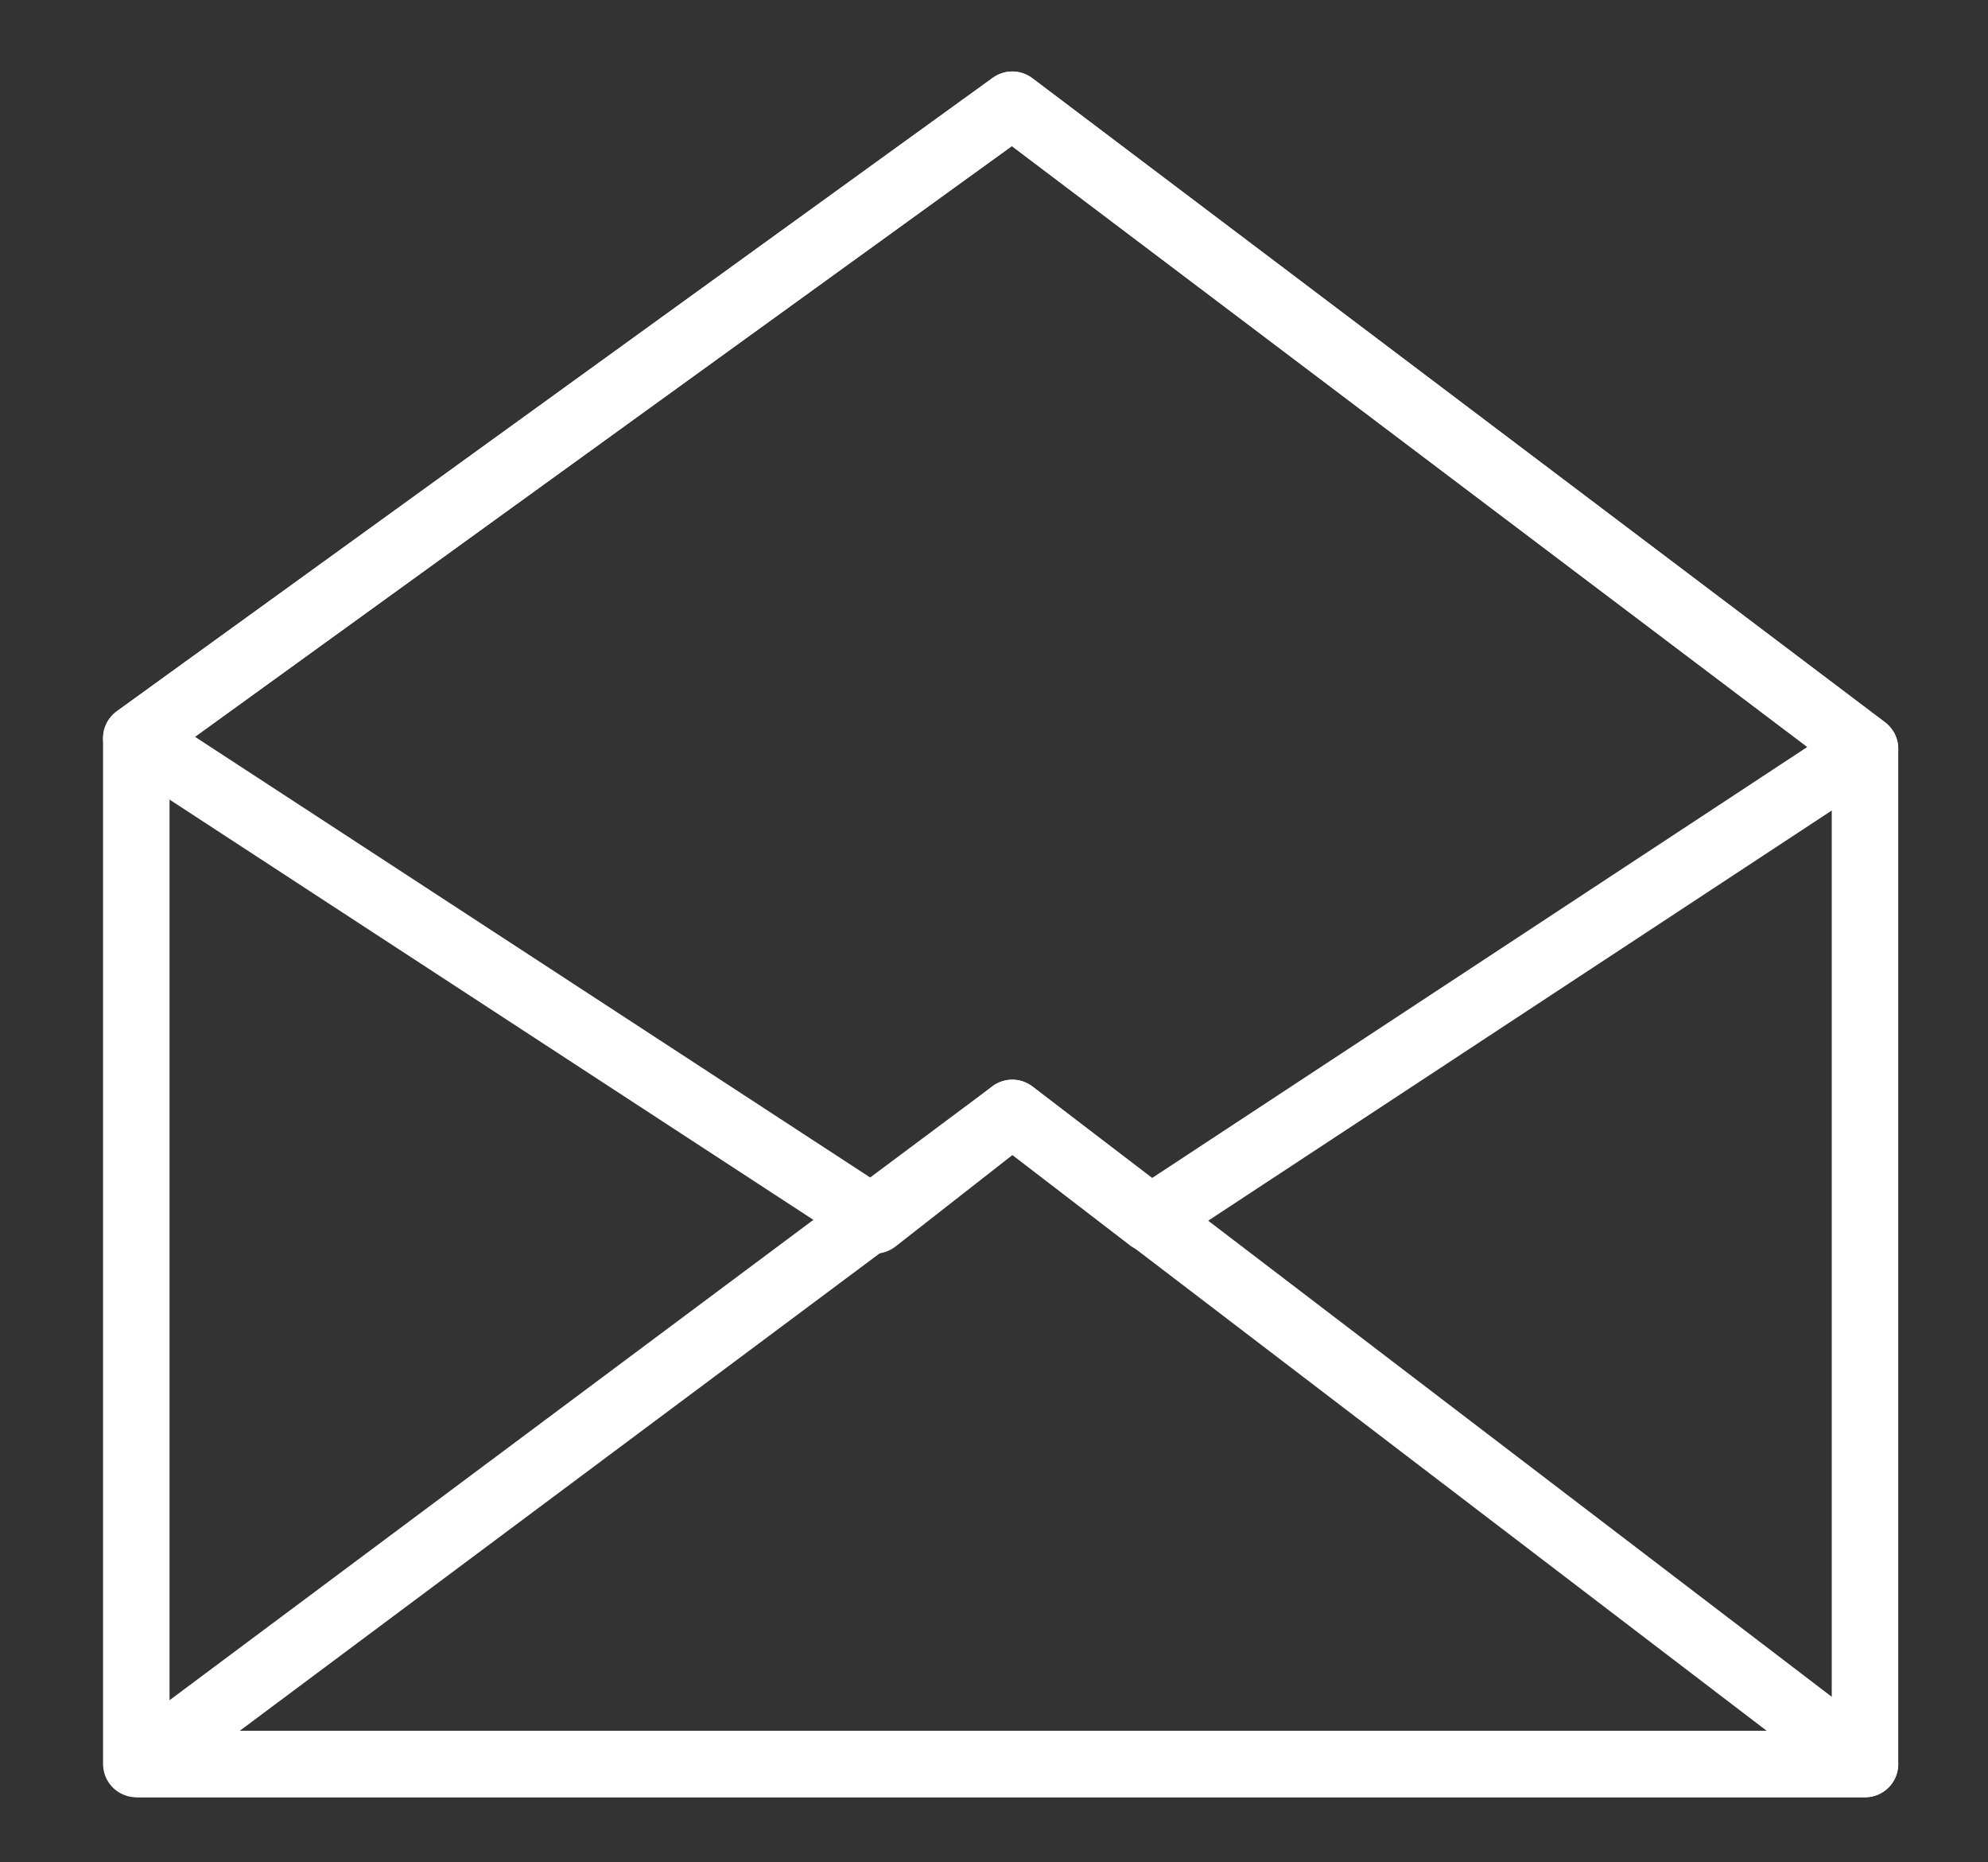
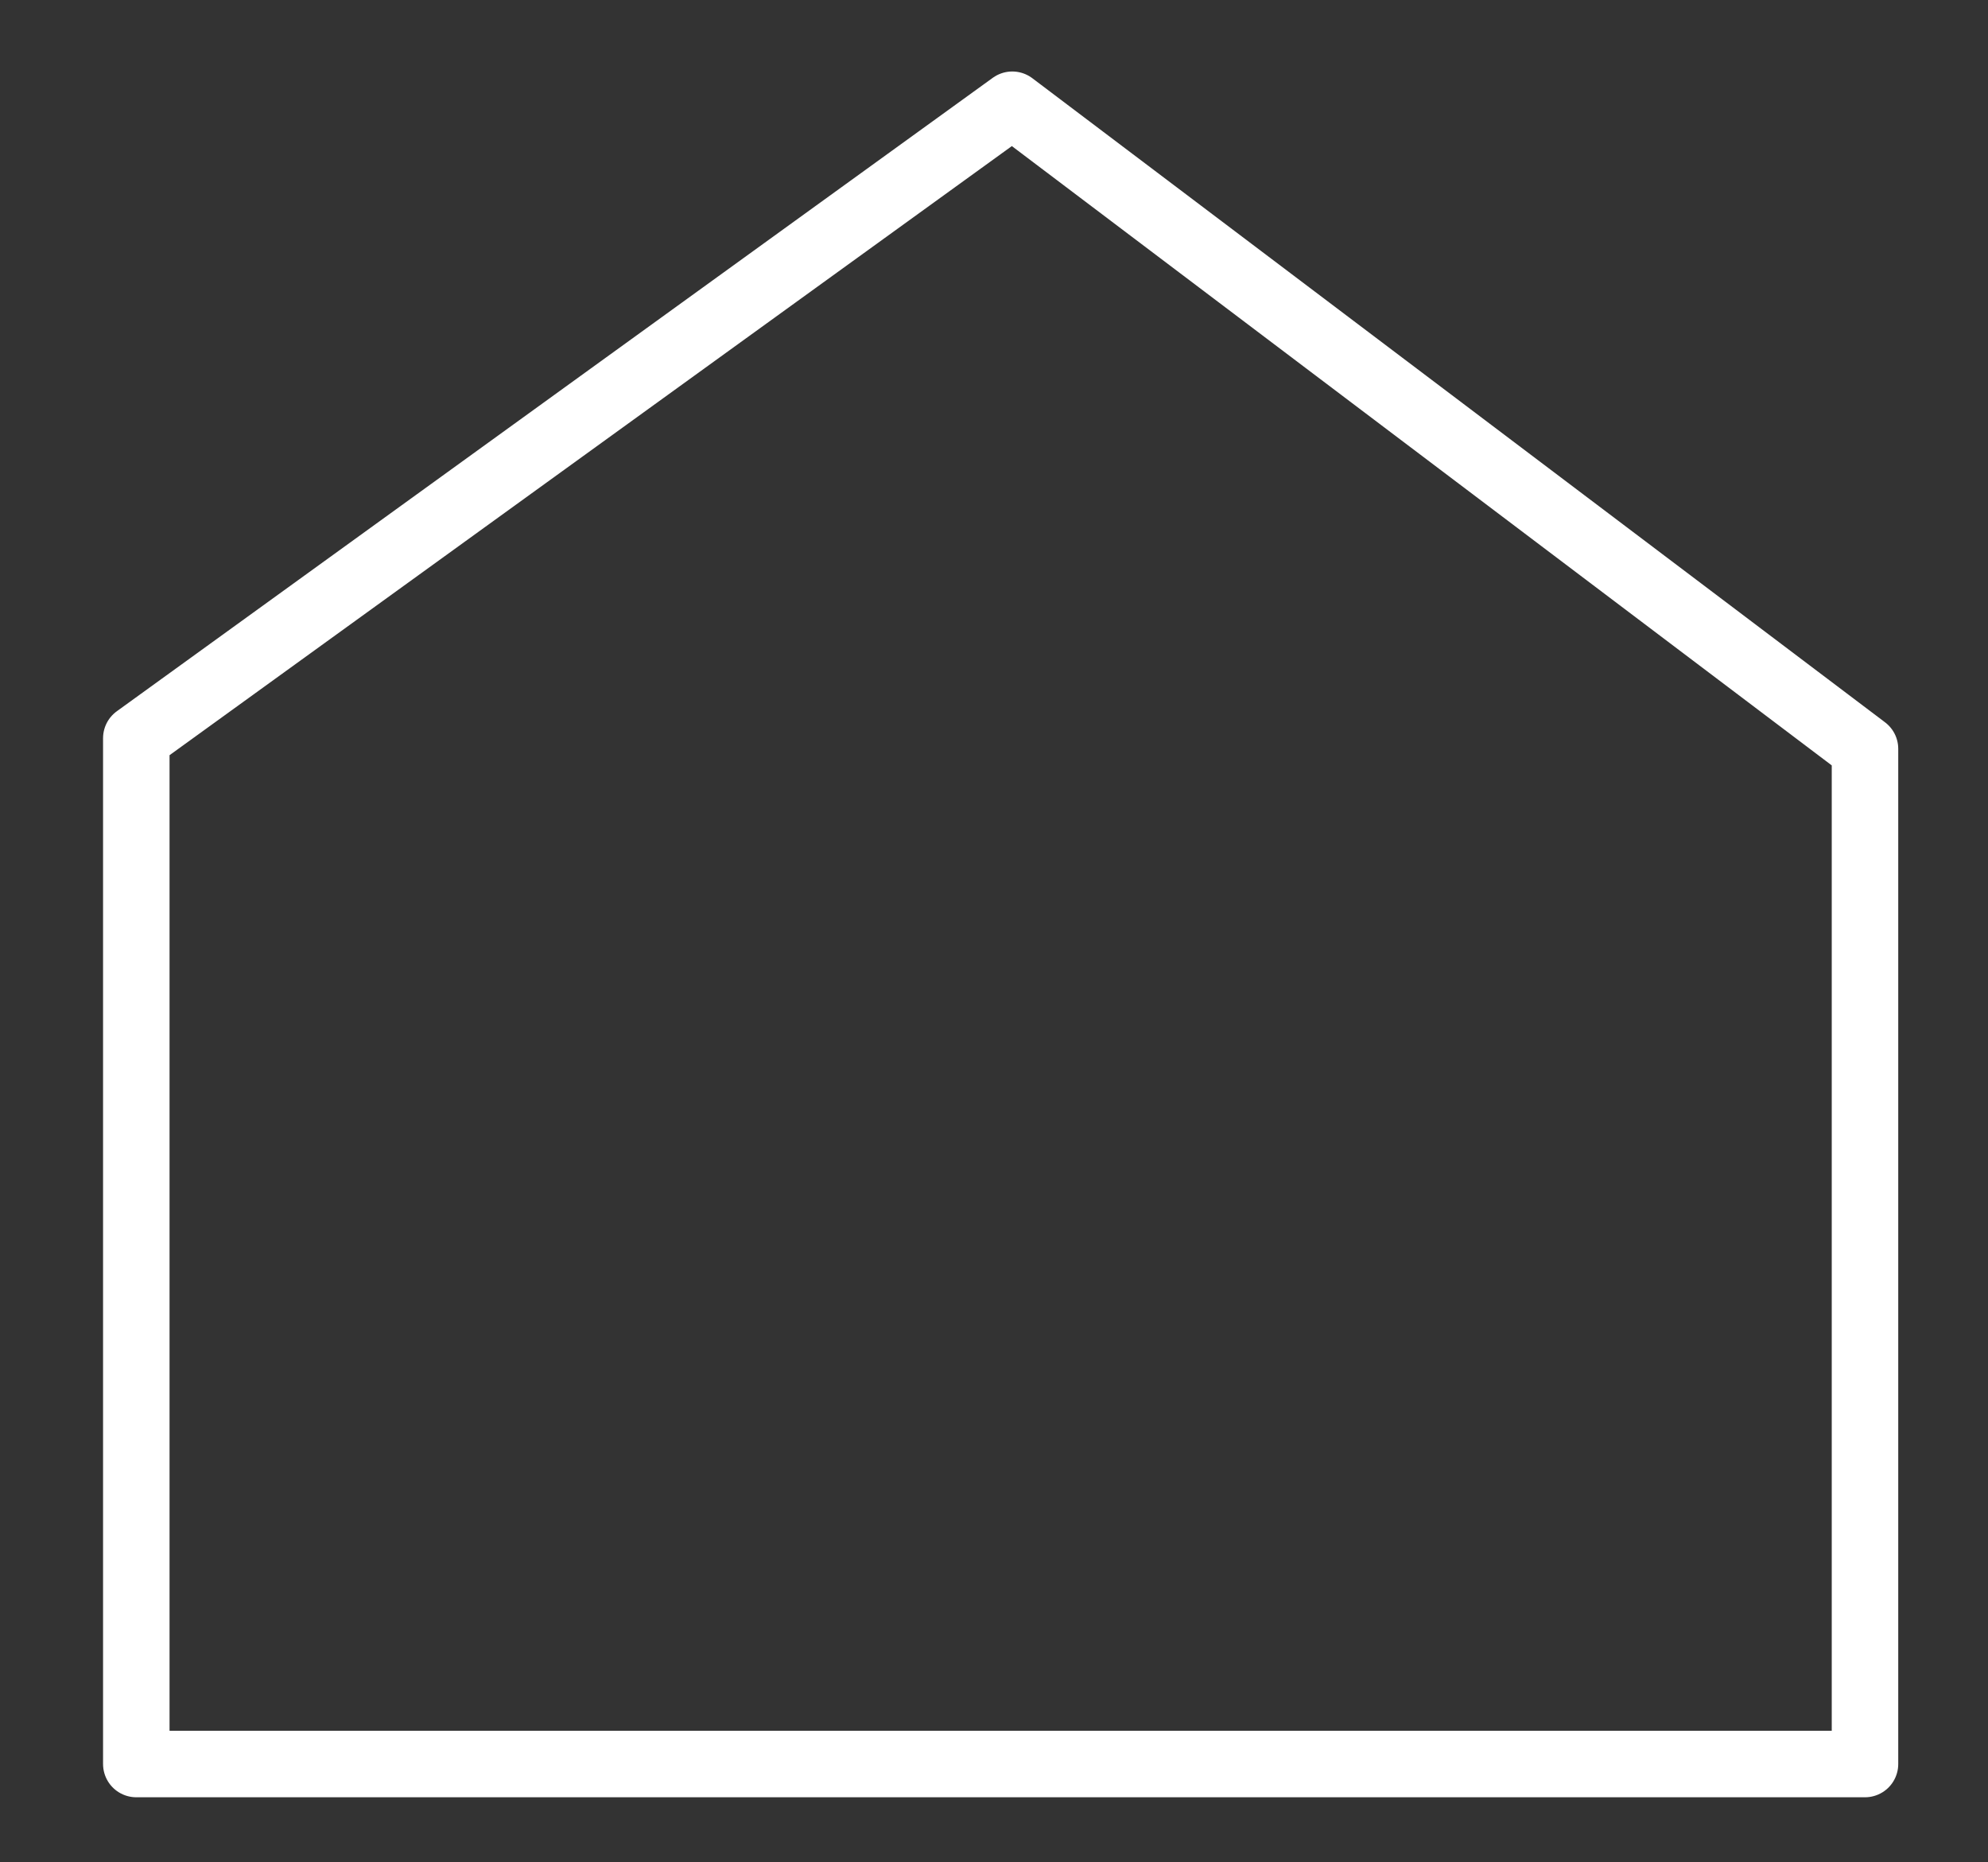
<svg xmlns="http://www.w3.org/2000/svg" version="1.1" id="Ebene_1" x="0px" y="0px" viewBox="0 0 598 560" style="enable-background:new 0 0 598 560;" xml:space="preserve">
  <rect x="0" y="0" width="598" height="560" fill="#333333" stroke="none" />
  <style type="text/css">
	.st0{fill:none;stroke:#FFFFFF;stroke-width:20;stroke-linejoin:round;stroke-miterlimit:10;}
</style>
  <g id="Ebene_3">
    <polygon class="st0" points="304.5,31.5 41,222 41,530.5 561,530.5 561,225.2  " />
-     <polygon class="st0" points="42,530.5 304.5,334.7 561,530.5  " />
-     <polygon class="st0" points="304.5,334.7 346,366.6 561,225.2 304.5,31.5 41,222 263.2,367  " />
  </g>
</svg>